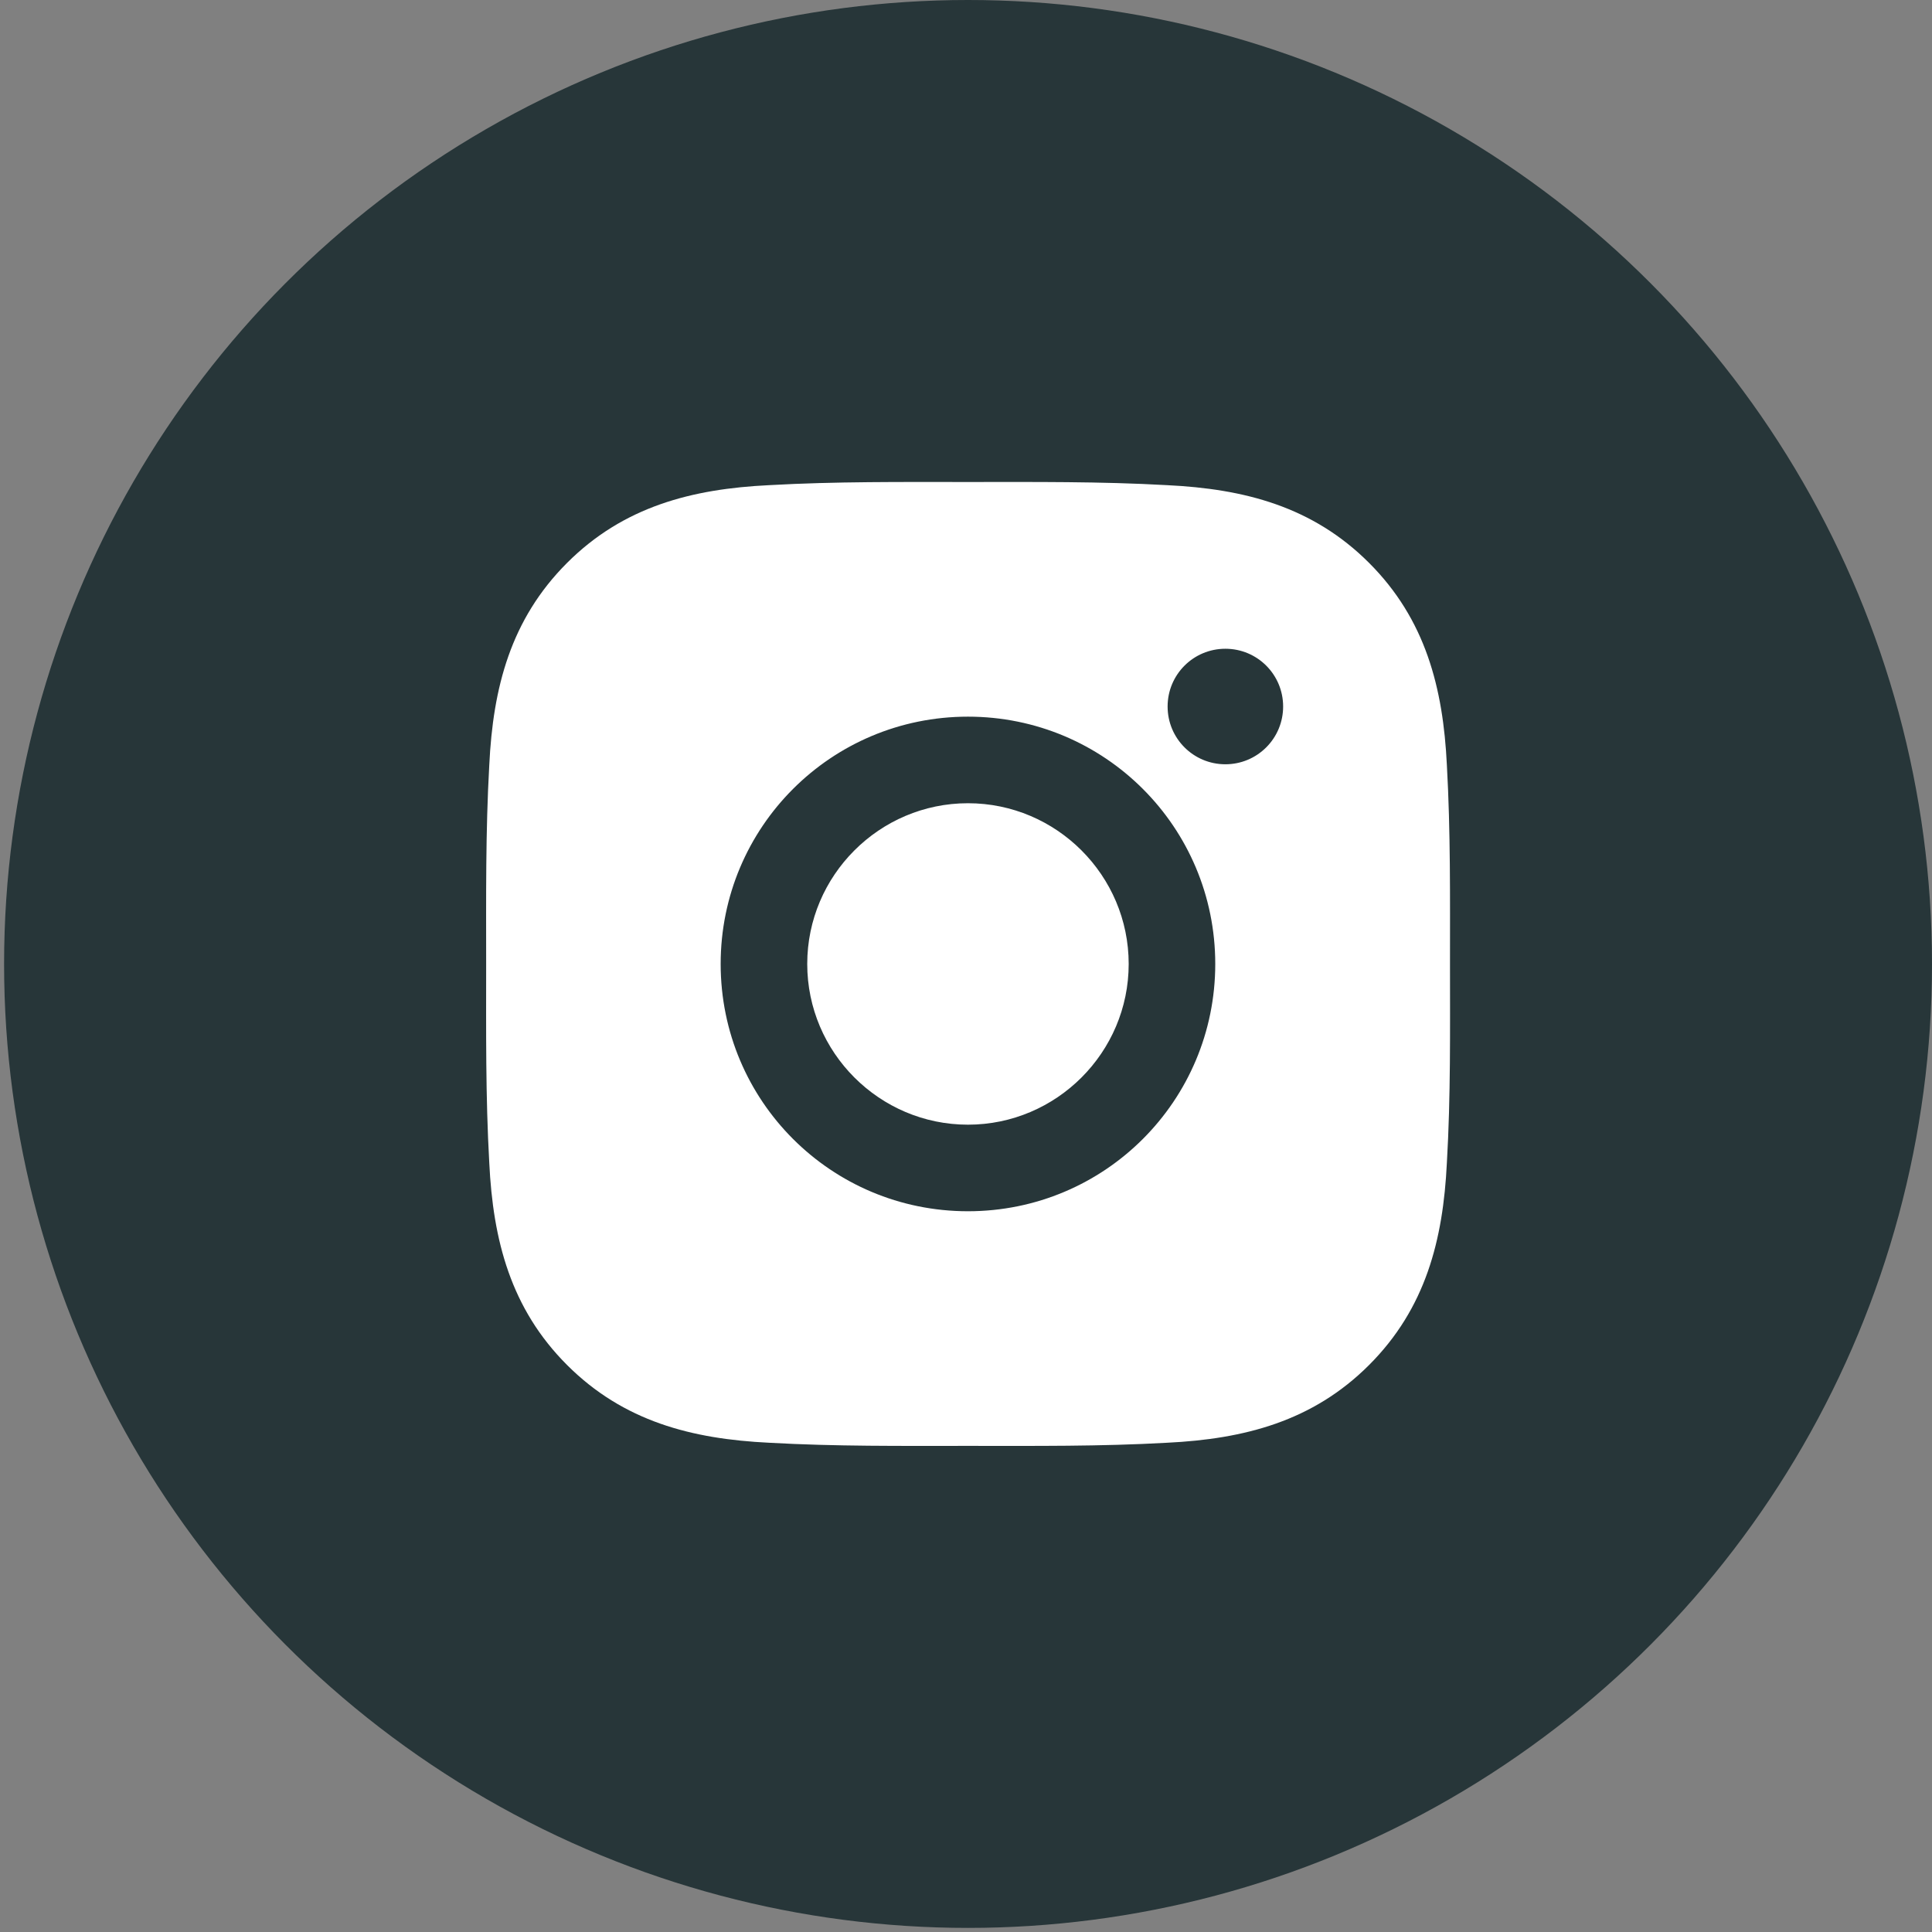
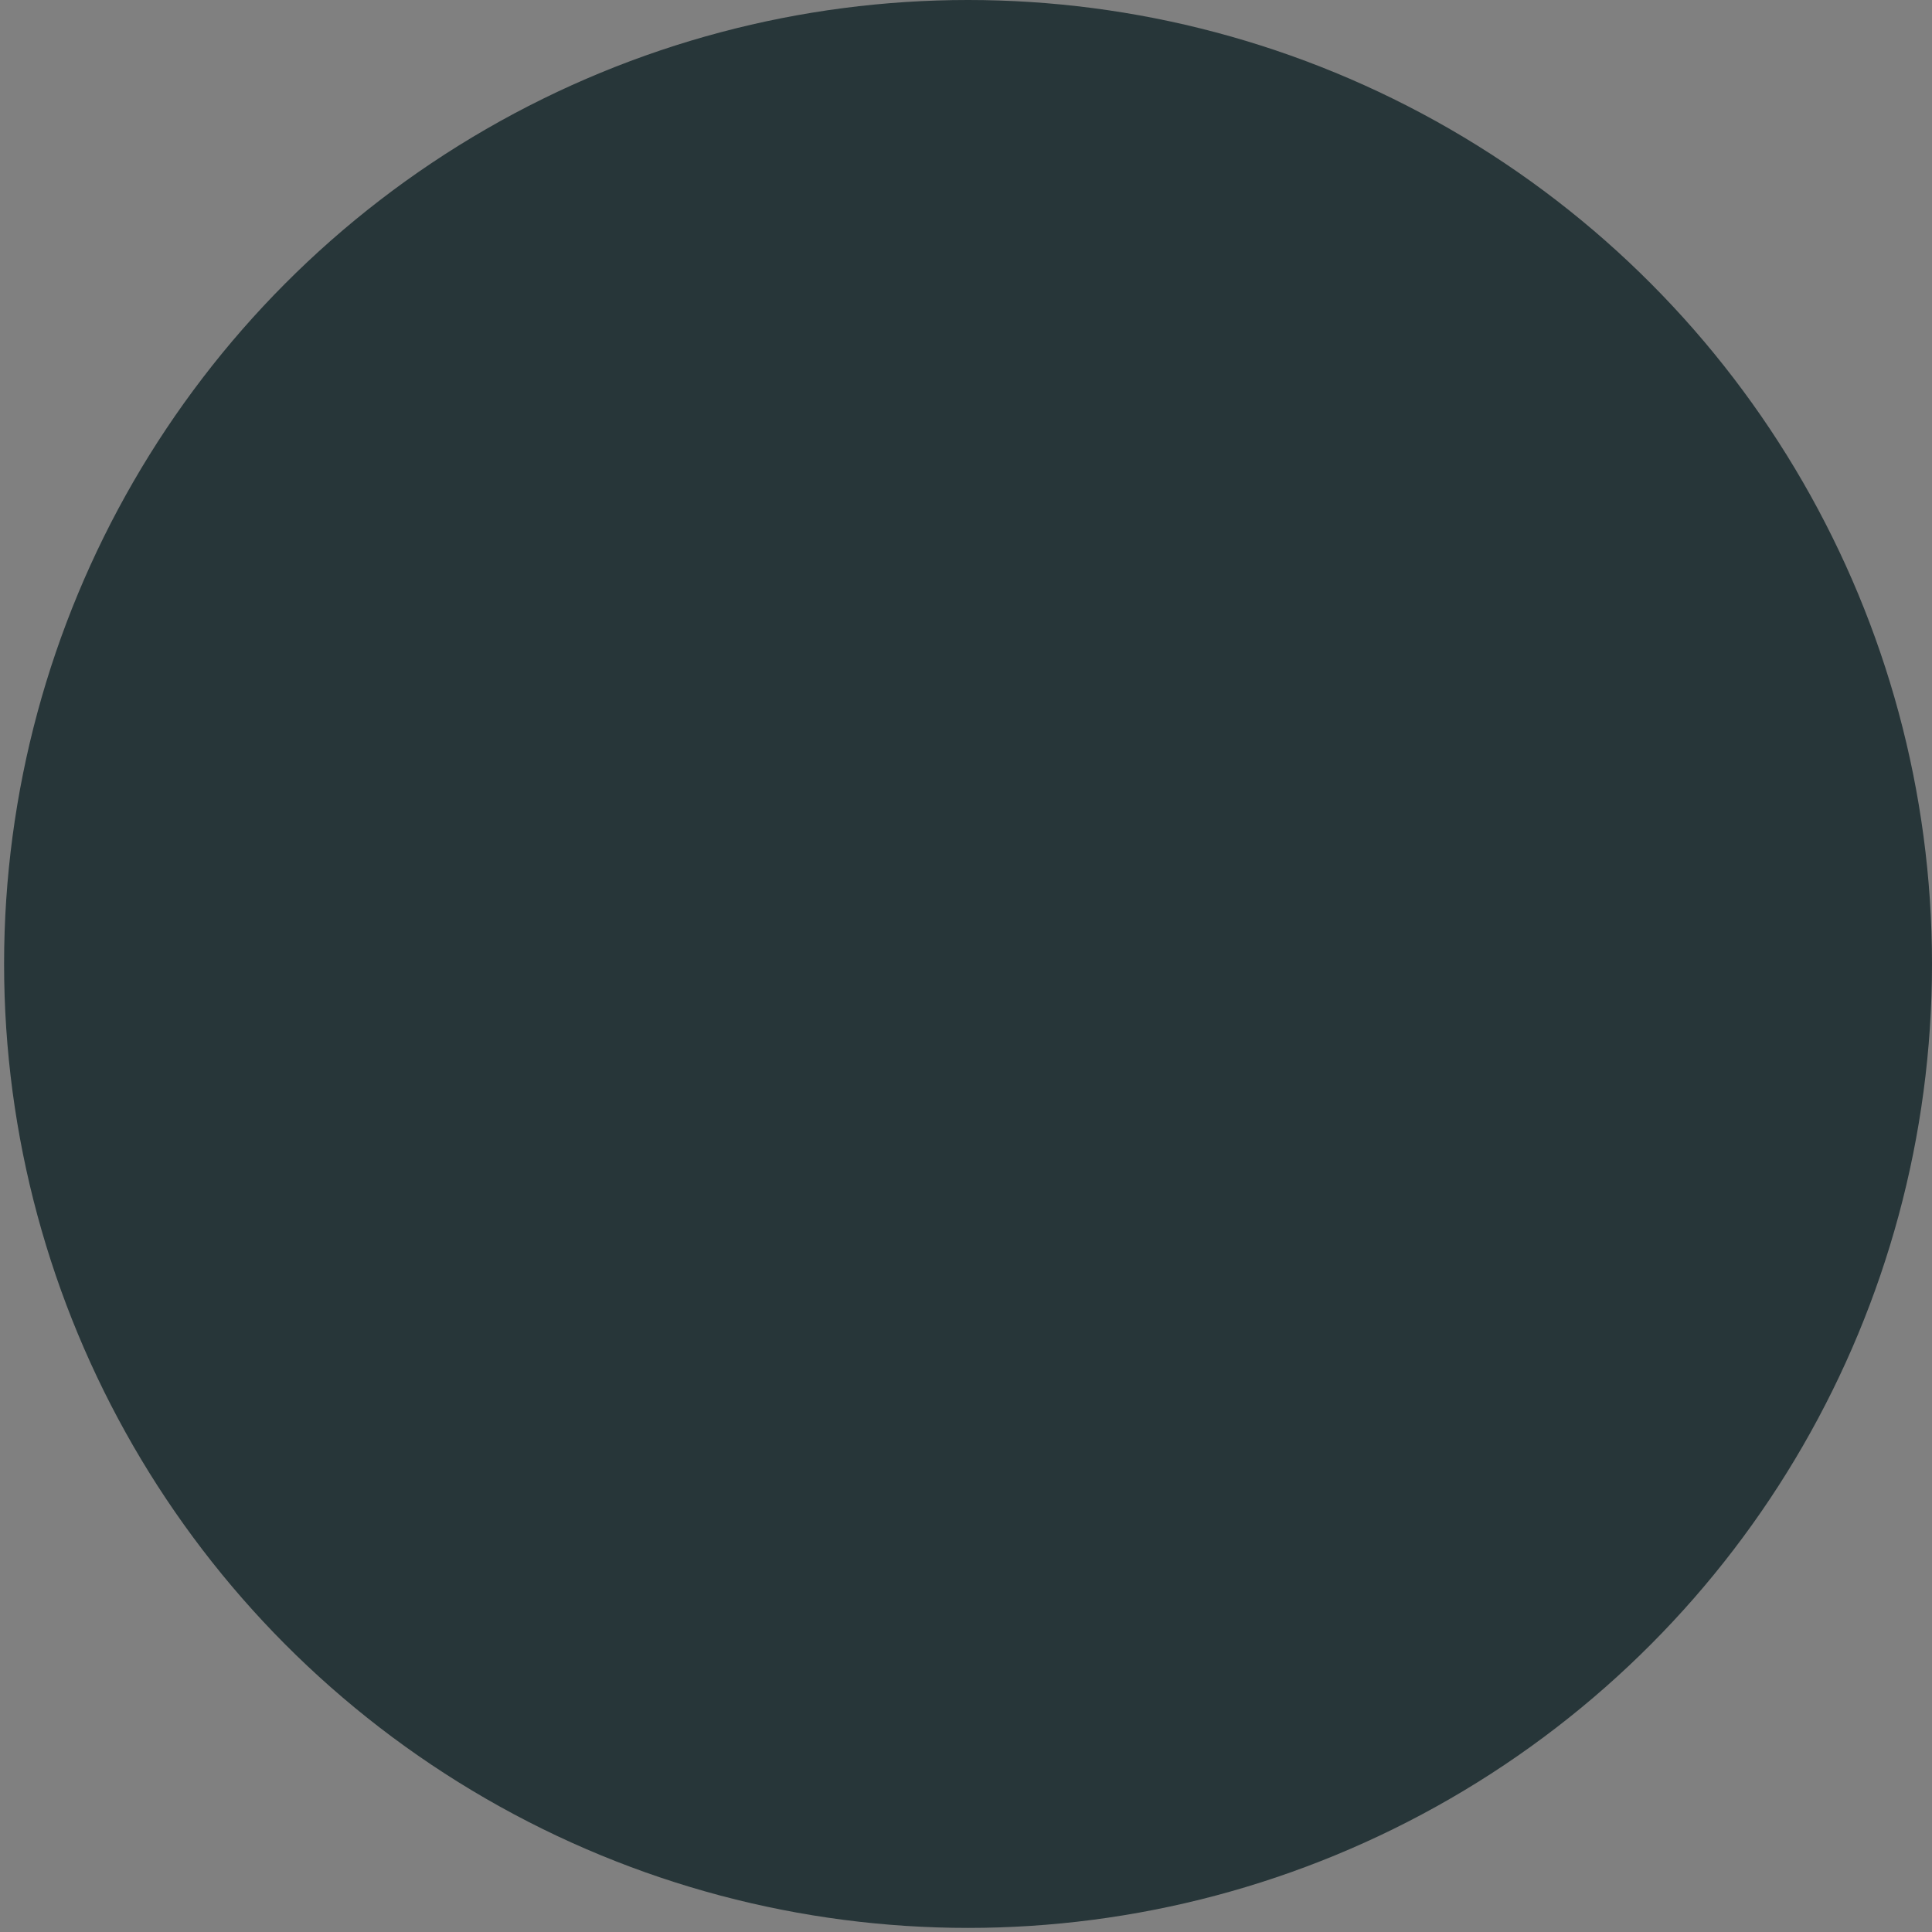
<svg xmlns="http://www.w3.org/2000/svg" width="68" height="68" viewBox="0 0 68 68" fill="none">
  <rect x="0" y="0" width="68" height="68" fill="#808080" stroke="none" />
  <circle cx="34.072" cy="33.928" r="33.928" fill="#112327" fill-opacity="0.8" />
-   <path d="M34.069 28.271C30.954 28.271 28.412 30.813 28.412 33.928C28.412 37.043 30.954 39.585 34.069 39.585C37.184 39.585 39.726 37.043 39.726 33.928C39.726 30.813 37.184 28.271 34.069 28.271ZM51.035 33.928C51.035 31.585 51.056 29.264 50.925 26.925C50.793 24.209 50.174 21.799 48.188 19.813C46.197 17.822 43.791 17.207 41.075 17.076C38.733 16.944 36.411 16.965 34.073 16.965C31.73 16.965 29.409 16.944 27.071 17.076C24.355 17.207 21.944 17.827 19.958 19.813C17.968 21.803 17.352 24.209 17.221 26.925C17.089 29.268 17.111 31.589 17.111 33.928C17.111 36.266 17.089 38.592 17.221 40.93C17.352 43.646 17.972 46.057 19.958 48.043C21.948 50.033 24.355 50.648 27.071 50.78C29.413 50.912 31.735 50.89 34.073 50.89C36.416 50.89 38.737 50.912 41.075 50.78C43.791 50.648 46.202 50.029 48.188 48.043C50.178 46.052 50.793 43.646 50.925 40.93C51.061 38.592 51.035 36.27 51.035 33.928V33.928ZM34.069 42.632C29.252 42.632 25.365 38.745 25.365 33.928C25.365 29.111 29.252 25.224 34.069 25.224C38.885 25.224 42.773 29.111 42.773 33.928C42.773 38.745 38.885 42.632 34.069 42.632ZM43.129 26.9C42.005 26.9 41.096 25.992 41.096 24.867C41.096 23.742 42.005 22.834 43.129 22.834C44.254 22.834 45.162 23.742 45.162 24.867C45.162 25.134 45.11 25.399 45.008 25.645C44.906 25.892 44.756 26.116 44.567 26.305C44.378 26.494 44.154 26.644 43.907 26.746C43.661 26.848 43.396 26.9 43.129 26.9V26.9Z" fill="white" />
</svg>